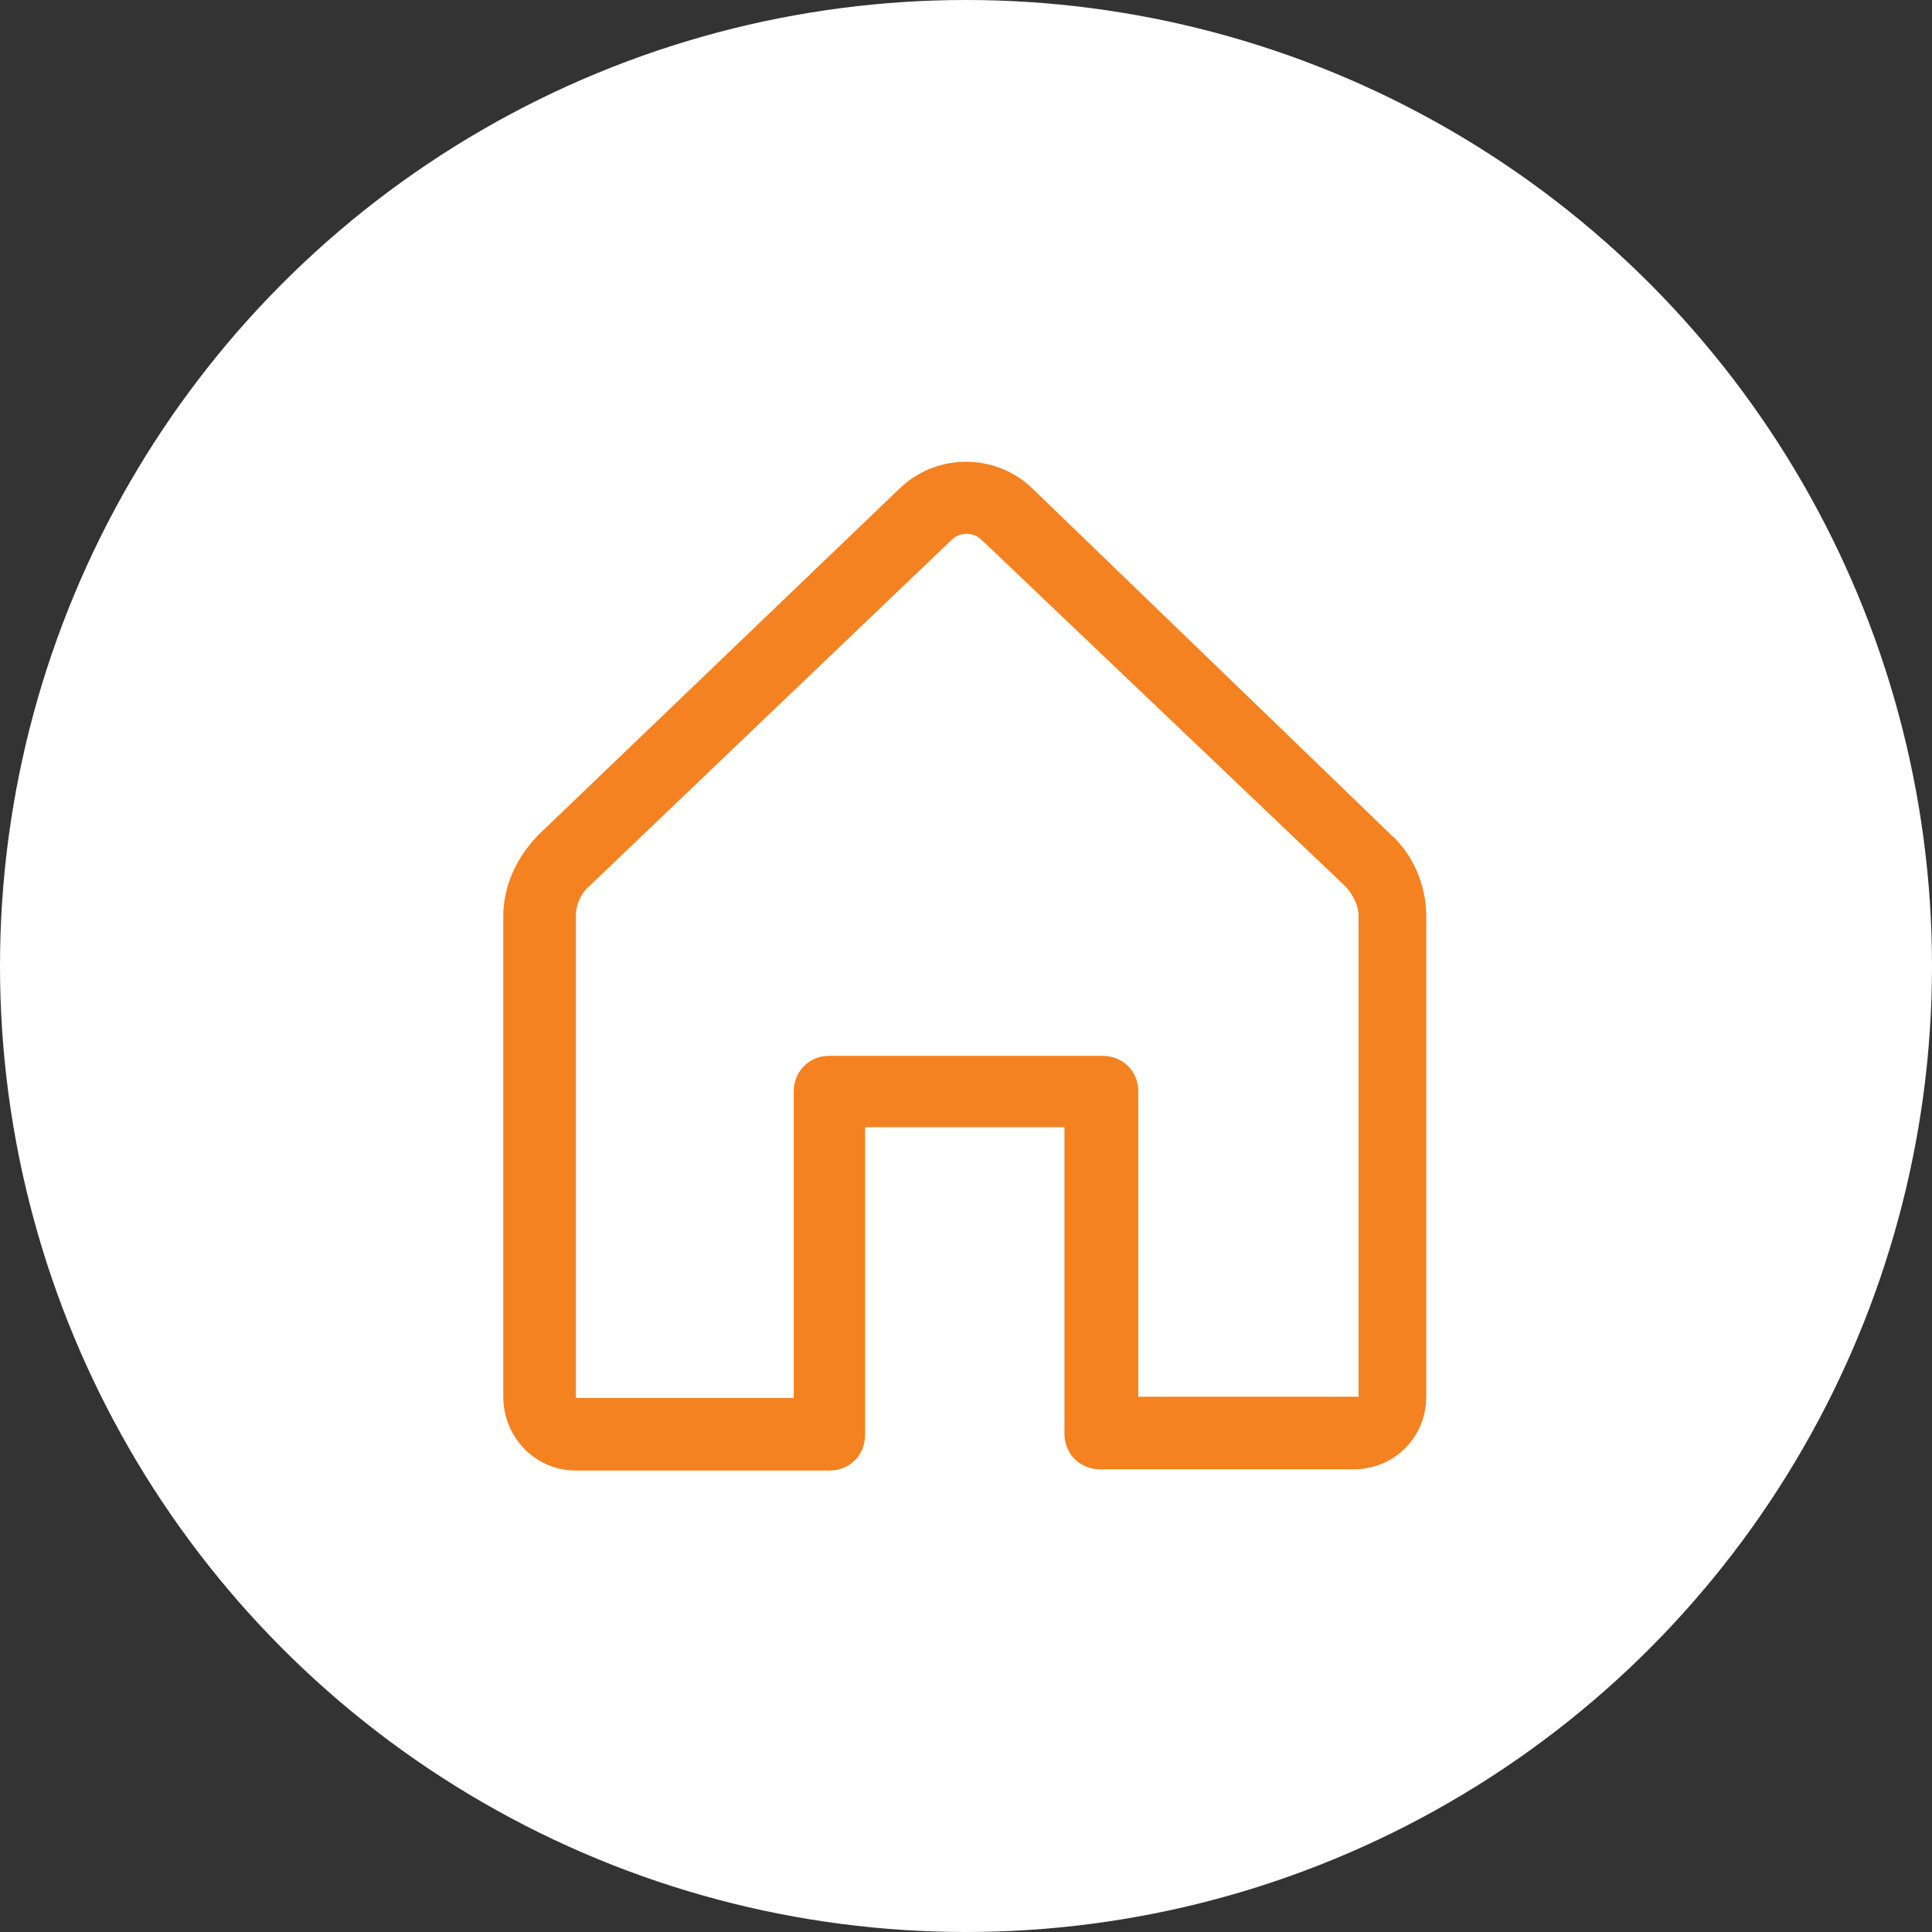
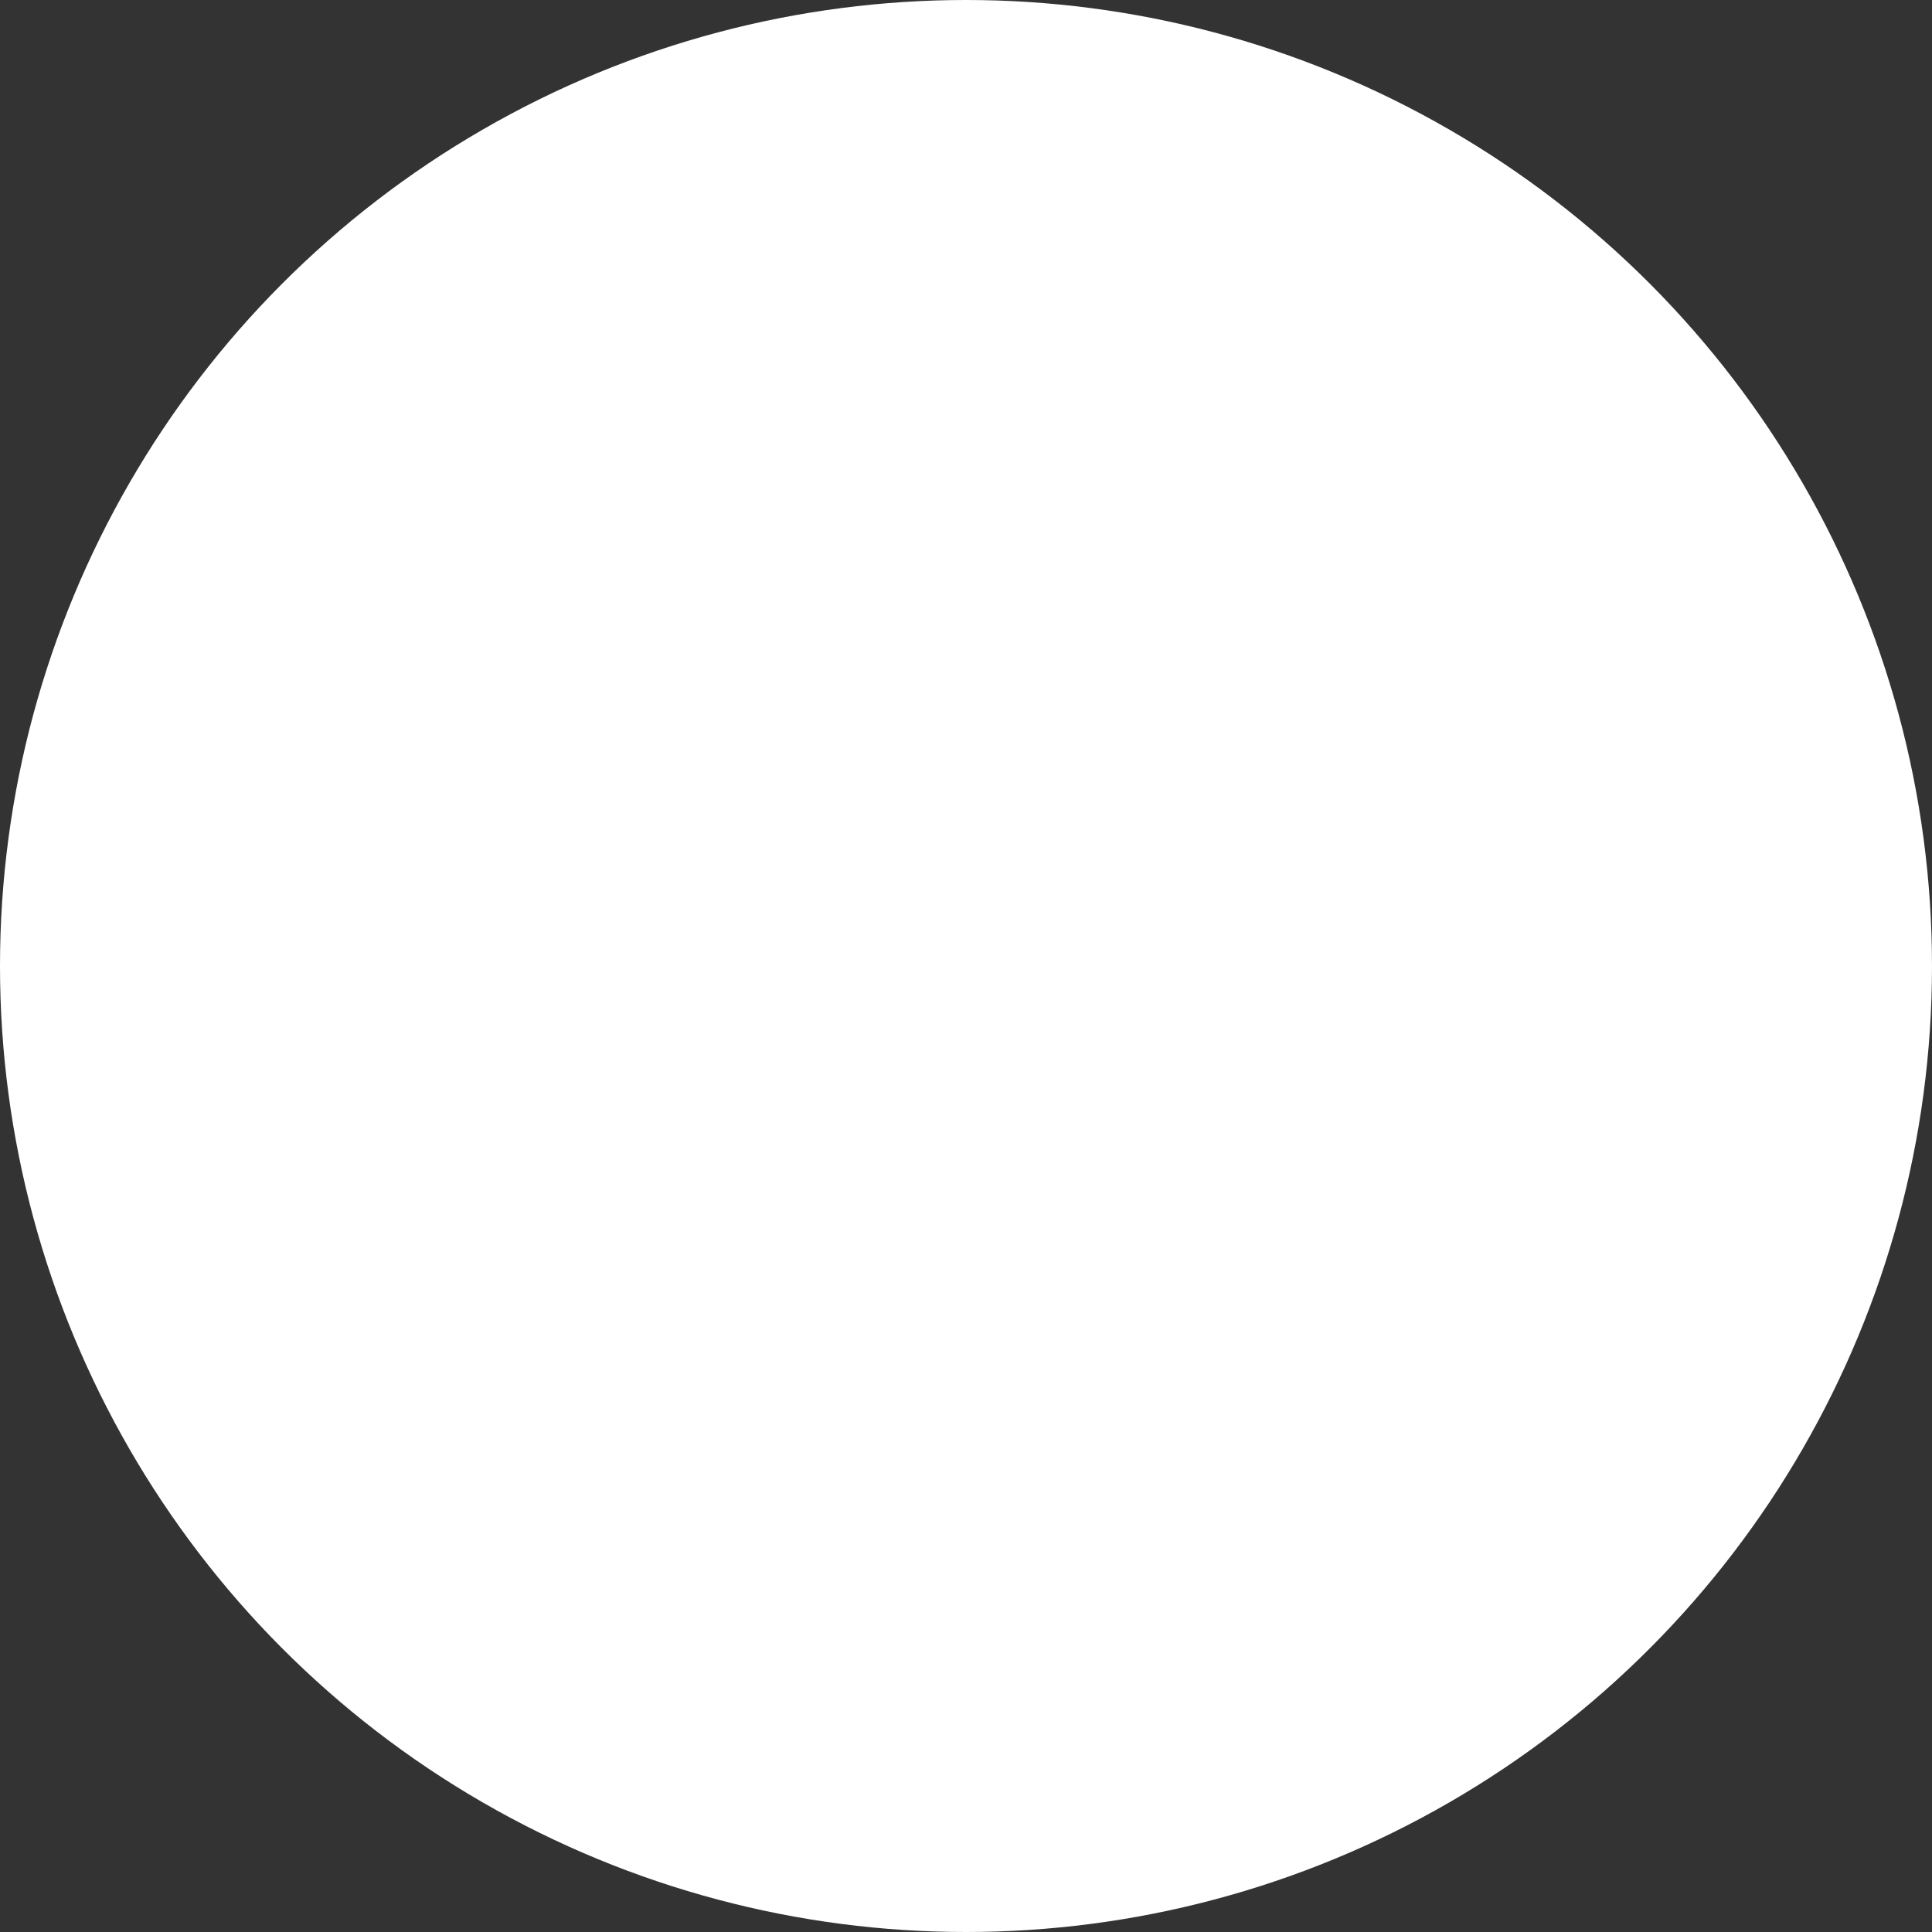
<svg xmlns="http://www.w3.org/2000/svg" version="1.1" id="Layer_1" x="0px" y="0px" viewBox="0 0 157 157" style="enable-background:new 0 0 157 157;" xml:space="preserve">
  <rect x="0" y="0" width="157" height="157" fill="#333333" stroke="none" />
  <style type="text/css">
	.st0{fill:#FFFFFF;}
	.st1{fill:#F58220;}
</style>
  <title>logo_alt</title>
  <circle class="st0" cx="78.5" cy="78.5" r="78.5" />
-   <path class="st1" d="M46.8,74.4c0-0.9,0.4-1.8,1.1-2.4l29.4-28.1c0.7-0.7,1.8-0.7,2.5,0L109.3,72c0.5,0.5,1.1,1.5,1.1,2.4v39.1H92.5  V88.7c0-1.7-1.3-2.9-2.9-2.9H67.4c-1.7,0-2.9,1.3-2.9,2.9v24.9H46.8V74.4z M46.8,119.5h20.6c1.7,0,2.9-1.3,2.9-2.9V91.6h16.2v24.9  c0,1.7,1.3,2.9,2.9,2.9h20.6c3.3,0,5.9-2.6,5.9-5.9V74.4c0-2.5-1.1-5-2.9-6.6L83.9,39.7c-3-2.9-7.8-2.9-10.8,0L43.8,67.8  c-1.8,1.8-2.9,4.2-2.9,6.6v39.1C40.9,116.8,43.5,119.5,46.8,119.5z" />
</svg>